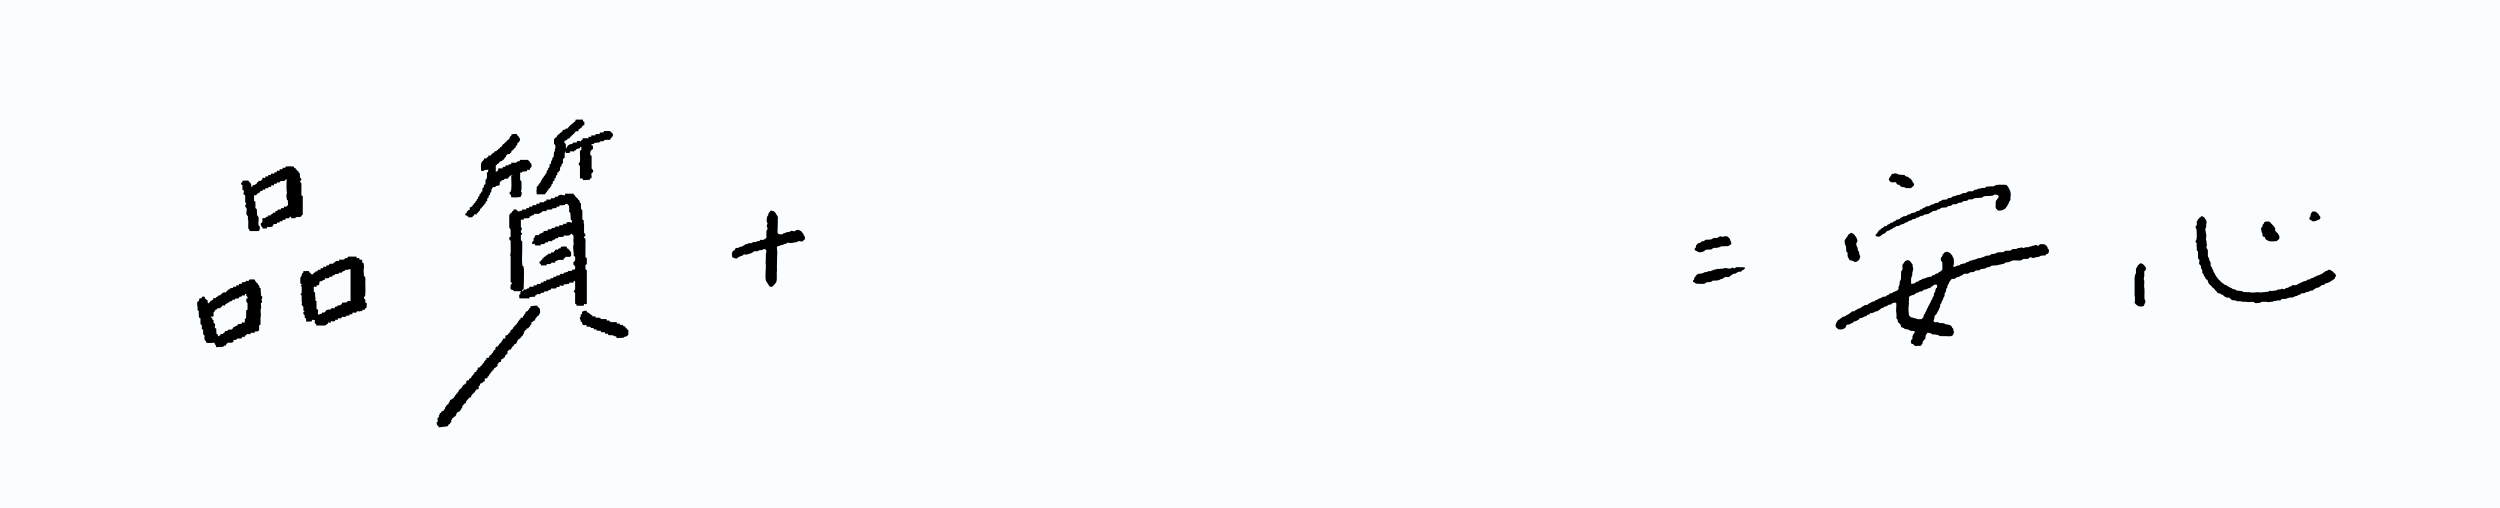
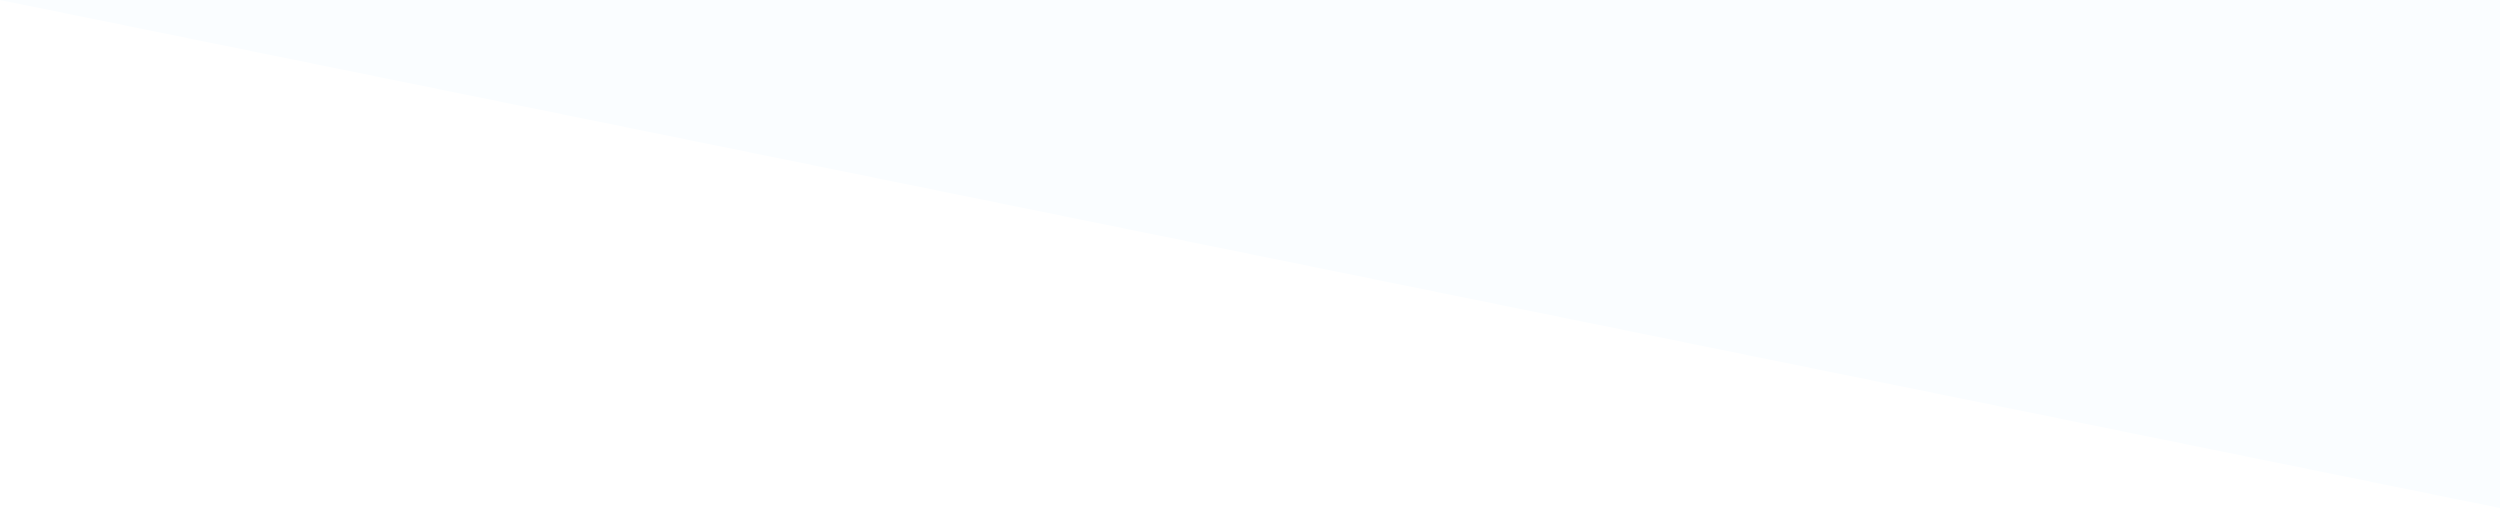
<svg xmlns="http://www.w3.org/2000/svg" id="text" viewBox="0 0 748 152">
  <defs>
    <style>.st1{fill-rule:evenodd}</style>
  </defs>
-   <path d="M0 0h748v152H0z" style="fill:#fafdff" />
-   <path d="M566.92 51.86c-.25.3-.52 0-.76.14v.07c-.28.08-.24.27-.38.49-.04.02-.08.05-.13.07v.14s-.08.05-.13.07v.14s-.08.05-.13.07v.14s-.08.05-.13.07v.14h-.06l-.06.21h-.06v.07h.06c.08.4.44.73.76.85.43.16 1.06-.17 1.4.07l.06.21c.04.02.08.05.13.07v.14c.06.05.13.09.19.14v.07c.19.02.38.05.57.07.02.05.04.09.06.14h.13c.08.12.17.24.25.35h.13v.07c.08.02.17.05.25.07V56h.7v.07h.19v.07h.13v.07h.19v.07h1.46v-.07h.19c.04-.07.08-.14.13-.21.06-.05.13-.09.19-.14v-.07h.13c.11-.14.21-.28.32-.42-.02-.6-.25-.57-.45-.92l-.13-.42c-.08-.07-.17-.14-.25-.21l-.06-.21h-.13c-.04-.07-.08-.14-.13-.21l-.25-.07s-.04-.09-.06-.14h-.13c-.04-.07-.08-.14-.13-.21-.08-.02-.17-.05-.25-.07v-.07h-.38v-.07c-.08-.02-.17-.05-.25-.07l-.19-.28h-.13v-.07c-.49-.02-.98-.05-1.46-.07v-.07c-.19-.02-.38-.05-.57-.07v-.07c-.27-.14-.43-.22-.83-.21M565.63 66.83h-.11c-.04.06-.07.12-.11.18h-.11v.06l-.37.06v.06h-.11v.06h-.11c-.02.06-.04.12-.05.18h-.05c-.04.06-.07.12-.11.18l-.74.12c-.07.1-.14.19-.21.29h-.11s-.03.08-.05.12c-.11.04-.21.08-.32.12-.02.04-.04.08-.05.12h-.11c-.05.08-.11.16-.16.23-.11.04-.21.08-.32.12-.02.04-.04.08-.05.12h-.11s-.04.08-.05.12l-.26.23v.12s-.07.04-.11.06v.12l-.32.29v.12l-.37.35v.23c.07.16.86.43 1.21.29v-.06c.11-.04.21-.08.32-.12v-.06h.11c.07-.1.14-.19.21-.29h.11s.04-.08.05-.12h.11v-.06l.21-.06v-.06h.21v-.06h.16l.05-.12h.11c.14-.18.28-.35.42-.53h.11v-.06l.21-.06v-.06h.26V69h.16v-.06h.16s.04-.08.05-.12h.11s.04-.08.05-.12h.11v-.06h.16v-.06h.16v-.06h.11v-.06h.11s.03-.08.05-.12h.11c.04-.06.07-.12.11-.18h.11v-.06c.16-.04.32-.08.47-.12.04-.06.07-.12.11-.18.05-.02.11-.04.16-.06v-.06c.2-.12.49.03.74-.06v-.06h.16v-.06c.11-.04.21-.08.32-.12v-.06h.11s.03-.08.05-.12h.16v-.06h.16v-.06h.26v-.06h.26v-.06l.21-.06.05-.12h.11s.04-.08.05-.12c.23-.06.46-.12.68-.18v-.06h.11s.04-.08.05-.12h.11s.03-.08.05-.12l.21-.06v-.06c.23-.04.46-.08.68-.12.02-.04.04-.08.05-.12h.11c.03-.06.07-.12.11-.18h.16v-.06l.63-.06v-.06c.11-.04.21-.08.32-.12.02-.04.03-.08.05-.12l.21-.06v-.06l.63-.12v-.06h.11s.04-.08.05-.12c.11-.04.21-.08.32-.12v-.06l.63-.06c.24-.09.44-.32.68-.41h.53v-.06h.21v-.06l.47-.06.05-.12h.11c.03-.06.07-.12.11-.18h.11v-.06h.16v-.06h.16v-.06h.11v-.06h.11c.05-.08.11-.16.16-.23h.11v-.06l1.1-.12c.05-.08.11-.16.16-.23h.11s.04-.08.05-.12c.23-.04.46-.08.68-.12.02-.04.04-.08.05-.12h.11c.03-.06.07-.12.11-.18.09-.02.18-.04.26-.06v-.06l1.42-.06v-.06l.21-.06c.05-.08.11-.16.16-.23h.11v-.06l.79-.06c.27-.1.41-.37.68-.47.29-.11.72.05 1-.06.26-.11.51-.31.79-.41l.79-.06v-.06l.21-.06c.03-.06.07-.12.11-.18l.21-.06v-.06l1.16-.12V60h.11s.04-.08.05-.12h.11s.03-.08.05-.12h.11v-.06c.31-.14.74.06 1.1-.06v-.06l.37-.06c.02-.04.03-.08.05-.12h.11v-.06h.11v-.06l2.1-.12c.16-.06.32-.12.47-.18.03-.06.07-.12.11-.18.09-.02.18-.04.26-.06v-.06l1.68-.06.84-.06v-.06c.11-.04.21-.08.32-.12v-.06h.16v-.06c.23-.09.91.02 1 .12.19.06.19.18.32.29-.02.4-.14.55-.32.76-.04.02-.07.04-.11.06v.12s-.07.04-.11.06v.12l-.21.18c-.17.28-.16.76-.16 1.23 0 .27-.07.84.05.99.04.32.14.26.32.41.09.07.16.23.21.35.37.08.97.08 1.31-.06h.16v-.06c.11-.04.21-.08.32-.12v-.06h.11v-.06h.16v-.06h.11s.04-.08.05-.12h.11c.04-.06.07-.12.11-.18h.05v-.12s.07-.04.11-.06v-.12l.26-.23v-.12s.07-.04.11-.06c.02-.08.04-.16.05-.23.03-.02.07-.04.11-.06.02-.08.04-.16.05-.23.04-.02.07-.04.11-.06l.21-.7.26-.23v-.12h.05c.1-.27-.02-.7.05-.99.14-.54.04-1.34-.11-1.75v-.18s-.07-.04-.11-.06v-.12c-.05-.04-.11-.08-.16-.12-.03-.12-.07-.23-.11-.35-.11-.22-.54-.9-.74-.99h-.21c-.17-.06-.43-.06-.68-.06h-1.73c-.14.15-.31.04-.53.12v.06h-.26s-.04.08-.05.12h-.11v.06h-.11v.06h-.16v.06h-1.16v.06h-.95v.06h-.11c-.05.08-.11.16-.16.23l-.21.06v.06h-.95v.06h-.16v.06h-.16v.06h-.21v.06c-.08.02-.1-.06-.11-.06l-.37.06v.06h-.11v.06h-.16v.06h-.16v.06h-.21v.06h-.47v.06h-.11c-.07.1-.14.19-.21.29l-.21.06v.06h-.74v.06h-.05v-.06h-.47v.06h-.21v.06h-.11s-.03.08-.05.12h-.11s-.04.08-.05.12l-.21.06v.06l-.89.06v.06l-.37.06v.06h-.11l-.05.12c-.12.08-.28.06-.42.12v.06l-1 .18v.06h-.16v.06h-.11v.06h-.16v.06l-.63.06v.06c-.09.02-.18.04-.26.06-.05.08-.11.16-.16.23l-.21.06v.06l-.84.06c-.02.04-.03.08-.05.12-.05.02-.11.04-.16.06-.03.06-.07.12-.11.18h-.11v.06l-1.31.12v.06l-.21.06s-.03.08-.05.12h-.11v.06l-.21.06v.06h-.21v.06h-.11v.06h-.11c-.07.1-.14.19-.21.29h-.11v.06l-.74.06c-.25.14-.49.27-.74.41l-.63.12c-.02.04-.03.08-.05.12h-.11s-.04.08-.05.12h-.11v.06l-.21.06v.06l-.89.06v.06l-.21.06c-.05.08-.11.16-.16.23h-.11v.06h-.26v.06h-.16v.06h-.11c-.09.12-.18.23-.26.35l-.53.06c-.09.12-.18.23-.26.35-.22.16-.5.02-.74.12v.06l-.21.06c-.04.06-.07.12-.11.18l-.21.06v.06c-.37.06-.74.12-1.1.18-.02.04-.04.08-.05.12h-.11c-.03.06-.07.12-.11.18h-.11v.06l-.58.06v.06l-.21.06c-.04.06-.07.12-.11.18l-.21.06v.06l-1 .18v.06c-.11.04-.21.08-.32.12v.06h-.11v.06c-.11.04-.21.08-.32.12-.09.12-.18.23-.26.35h-.16v.06h-.16v.06l-.58.06v.06h-.11c-.07.1-.14.19-.21.29h-.11v.06h-.16v.06h-.16v.06h-.11s-.03.08-.05.12h-.11s-.03.08-.05.12l-.21.06v.06l-.58.06c-.02.04-.04.08-.05.12ZM554.91 70.34c-.05-.08-.11-.16-.16-.23-.19-.15-.45-.19-.58-.41h-.42c-.1.12-.24.14-.37.23-.02.04-.03.08-.05.12h-.11s-.04.08-.05.12h-.11c-.09.14-.18.27-.26.41v.12s-.07.04-.11.06v.12l-.26.23c-.09.14-.11.29-.21.41l-.26.23v.18c-.03.09-.1.35-.05.53h.05v.41h.05c.02.12.04.23.05.35h.05c.02.08.04.16.05.23h.05v.18h.05c.11.3.1.65.11 1.05v.47h.05v.12c.09.06.18.12.26.18v.12s.07.04.11.06v.99h.05c.02.12.03.23.05.35.03.02.07.04.11.06v.12s.07.04.11.06v.12h.05v.12l.11.12v.12h.05c.04.06.07.12.11.18.61.02.88.22 1.31.41h.16v.06l.42.06v-.06c.13-.01.19 0 .26-.06v-.06h.11s.03-.08.05-.12h.05s.04-.08.05-.12h.11c.1-.06.21-.17.32-.23.05-.19.11-.39.16-.58h.05v-.12h.05c.13-.41-.14-.71-.21-.93-.04-.25-.07-.51-.11-.76h-.05v-.12l-.21-.18c-.02-.08-.03-.16-.05-.23h-.05v-.41h-.05v-.29h-.05v-.18s-.07-.04-.11-.06v-.12s-.07-.04-.11-.06c-.02-.12-.04-.23-.05-.35h-.05c-.1-.35.06-.76.16-.93.04-.02.07-.04.11-.06.11-.28-.15-1.03-.21-1.17h-.05c-.04-.12-.07-.23-.11-.35l-.32-.29v-.12s-.07-.04-.11-.06ZM609.94 73.49c-.4.14-.61-.32-1-.18v.06h-.11v.06h-.21v.06h-.42v.06l-.32.06v.06h-.11v.06l-.53.06v.06h-.11v.06h-.16v.06h-.84v.06h-.26v.06h-.16v.06h-.16v.06c-.19.06-.36-.08-.47-.12-.18-.06-.62.01-.74.06v.06h-.58v.06h-.11s-.03.08-.05.12l-.32.06v.06h-1.05c-.27.1-.41.37-.68.47l-1.26.06c-.05-.02-.11-.04-.16-.06v.06l-.32.06c-.05.08-.11.16-.16.23l-.21.06v.06l-1.63.06c-.39.13-.75.33-1.16.47h-.74v.06l-.21.06c-.02.04-.04.08-.05.12h-.11s-.03.08-.05.12c-.09.02-.18.04-.26.06v.06l-1 .06v.06h-.16v.06h-.11v.06h-.16v.06l-.21.06v.06h-.16v.06h-.16V77h-.32v.06h-.16v.06l-.21.06v.06h-.74v.06l-.21.06v.06h-.16v.06h-.16v.06h-.16v.06h-.16v.06c-.23.04-.46.08-.68.12v.06h-.16v.06h-.21v.06l-.63.06c-.02.04-.04.08-.05.12h-.11c-.05.08-.11.16-.16.23-.23.04-.46.08-.68.12-.05.08-.11.16-.16.23l-.21.06v.06h-.53v.06h-.11v.06h-.26v.06h-.37s-.04.08-.05.12h-.11c-.05.08-.11.16-.16.23h-.16v.06h-.42c-.21.07-1 .57-1.21.35-.05-.02-.11-.04-.16-.06.02-.12.04-.23.05-.35.04-.02.07-.04.11-.06v-.18h.05v-1.46h-.05v-.29h-.05c-.02-.08-.04-.16-.05-.23-.04-.02-.07-.04-.11-.06v-.12l-.11-.12v-.12h-.05c-.03-.12-.07-.23-.11-.35-.14-.14-.28-.27-.42-.41-.05-.08-.11-.16-.16-.23h-.11l-.11-.18h-.16v-.06h-.11v-.06h-.16v-.06h-.21v-.06l-.47.06v.06h-.21v.06h-.11v.06h-.11c-.03.06-.07.12-.11.18h-.05v.12l-.37.35c-.02.12-.03.23-.05.35h-.05c-.02.08-.04.16-.05.23l-.32.29v.18h-.05c0 .28 0 .65.11.82l.26.23c.02.08.03.16.05.23h.05v2.1c-.09.12-.18.23-.26.35-.05.02-.11.04-.16.06l-.11.18c-.16.06-.32.12-.47.18-.02.04-.04.08-.05.12H580c-.05.08-.11.16-.16.23l-.74.18-.26.35-.58.06c-.02.04-.04.08-.05.12h-.11c-.07.1-.14.19-.21.29l-1.16.18V83h-.16v.06h-.16v.06h-.16v.06h-.16v.06h-.16v.06h-.21v.06l-.53.06v.06h-.11c-.05.08-.11.16-.16.23h-.11v.06l-.42.06v.06l-.21.06c-.03.06-.07.12-.11.18l-.21.06v.06h-.16c-.16.06-.32.12-.47.18-.04.06-.07.12-.11.18h-.11s-.04.08-.05.12c-.32.08-.63.16-.95.23v-.06h-.11s-.05-.08-.11-.12v-1.4h.05v-.23h.05v-.18h.05v-.18h.05c.02-.08.03-.16.05-.23h.05v-.18h.05c.02-.33.04-.66.05-.99h.05l.21-.99h-.05v-.23h-.05v-.23h-.05c-.02-.25-.04-.51-.05-.76h-.05v-.12l-.21-.18v-.12c-.05-.04-.11-.08-.16-.12v-.12c-.05-.04-.11-.08-.16-.12-.09-.12-.18-.23-.26-.35-.11-.08-.64-.27-.89-.18v.06h-.11v.06h-.16v.06h-.11l-.37.35v.12s-.07.04-.11.06v.12s-.07.04-.11.06v.12c-.05.02-.11.04-.16.06-.18.15-.09.27-.16.53h-.05c-.05.21.14.8.05 1.11h-.05c-.02.1-.04.19-.05.29l-.26.23v.12h-.05c-.02.76-.04 1.52-.05 2.28h-.05v.18h-.05v.12h-.05v.12c-.05.04-.11.08-.16.12-.02.14-.04.27-.05.41h-.05v.7h-.05v.18h-.05v.12h-.05c-.03.12-.07.23-.11.35h-.05c-.08.23.07.54-.05.7-.09.4-.66.55-1 .7v.06l-.42.06v.06h-.11s-.03.08-.05.12h-.11c-.03.06-.07.12-.11.18h-.16v.06c-.25.09-.48-.03-.68.12l-.26.35h-.16v.06h-.21v.06h-.11v.06h-.11c-.07.1-.14.19-.21.29h-.11v.06l-.79.06v.06h-.16v.06h-.11v.06h-.11s-.03.08-.05.12h-.11v.06h-.16v.06h-.11v.06l-.47.06v.06l-.21.06c-.03.06-.07.12-.11.18h-.11v.06l-.53.12c-.02.04-.03.08-.05.12H561c-.03.06-.07.12-.11.18h-.11v.06l-.74.12v.06h-.11c-.04.06-.07.12-.11.18h-.11s-.04.08-.05.12c-.16.04-.32.08-.47.12-.04.06-.07.12-.11.18h-.11c-.04.06-.07.12-.11.18h-.11v.06l-.89.12v.06h-.11s-.04.08-.05.12h-.11v.06h-.11v.06h-.11v.06h-.11l-.11.12h-.11c-.04.06-.07.12-.11.18h-.11c-.04.06-.07.12-.11.18h-.11v.06l-.53.06v.06l-.21.06v.06h-.11s-.04.08-.05.12l-.21.06v.06h-.11v.06h-.11v.06h-.16c-.05.08-.11.16-.16.23h-.11v.06l-.58.06c-.16.05-.33.17-.47.23-.02.06-.04.12-.05.18-.16.05-.24.16-.37.23h-.11s-.04.08-.05.12h-.11l-.11.18c-.21.08-.42.16-.63.23-.05.08-.11.16-.16.23-.16.06-.32.12-.47.18h-.32v.06h-.11s-.04.08-.05.12h-.11c-.05.08-.11.16-.16.23-.11.04-.21.08-.32.12-.05.08-.11.16-.16.23h-.11v.06h-.11v.06h-.11v.06h-.11v.06h-.11c-.04.06-.07.12-.11.18h-.05v.12h-.05v.12c-.05.04-.11.08-.16.12-.02.06-.03.12-.05.18-.04.02-.07.04-.11.06v.12h-.05v.12c-.13.3-.27.84 0 1.11V98c.04.07.2.07.26.12.02.04.03.08.05.12.14.11.27.14.37.29l.79.06v-.06h.47v-.06h.21v-.06c.11-.04.21-.08.32-.12.02-.04.03-.08.05-.12.05-.02.11-.04.16-.06v-.06c.05-.02.11-.04.16-.06.03-.17.11-.28.16-.41v-.18h.05c.05-.08.11-.16.16-.23l.84-.12v-.06c.11-.04.21-.08.32-.12v-.06h.11v-.06c.18-.06.35-.12.53-.18l.32-.41.63-.06v-.06l.21-.06v-.06h.11s.04-.08.05-.12h.11v-.06h.11v-.06h.16l.37-.47h.11v-.06l.63-.06v-.06h.16v-.06h.11v-.06h.11c.03-.06.07-.12.11-.18h.16v-.06l.53-.06.32-.41h.11v-.06l.53-.06c.02-.06.04-.12.05-.18h.05c.04-.06.07-.12.11-.18h.11v-.06h.53v-.06h.26v-.06h.11v-.06c.09-.02.18-.04.26-.06.02-.04.03-.08.05-.12h.16v-.06h.16v-.06c.23-.04.46-.08.68-.12.02-.04.04-.08.05-.12.05-.02.11-.04.16-.06v-.06c.11-.04.21-.08.32-.12l.05-.12h.11c.07-.1.14-.19.21-.29.11-.08.28-.06.42-.12v-.06h.21v-.06h.11v-.06h.11c.04-.06.07-.12.11-.18l.21-.06v-.06l.58-.06v-.06h.11c.07-.1.14-.19.21-.29.09-.02.18-.04.26-.06v-.06l.68-.06v-.06h.11c.07-.1.14-.19.21-.29h.11v-.06h.21v-.06h.26v-.06c.13-.05.41-.06.47 0 .13.04.12.06.21.12.14.86-.18 2.09.05 2.98v.35h.05c-.02.39-.03.78-.05 1.17h.05v.12l.26.23v.12h.05c.07.18 0 .51.11.64v.12c.05.02.11.04.16.06.02.04.04.08.05.12h.11l.11.18h.11c.04.15.08.19.16.29h.05v.12h.05v.12h.05v.23h.05v.18s.07.04.11.06c.04.06.07.12.11.18h.21v.06h.21v.06l.21.06c.02.04.03.08.05.12h.11s.04.08.05.12h.11v.06l.95.12v.06h.16v.06h.11v.06c.11.04.21.08.32.12v.06h.26v.06c.29.09.81-.06 1 .12.05.02.11.04.16.06v.29c-.05.04-.11.08-.16.12v.12c-.05.04-.11.08-.16.12v.12s-.07.04-.11.06v.12s-.07.04-.11.06v.12h-.05v.12h-.05v.18h-.05c-.08.27.07.61-.05.82l-.32.29c-.12.2-.16.76 0 .93.1.41.24.17.53.29v.06c.09.05.2.04.26.12v.12h.05c.03.06.07.12.11.18.19.14 1.05.06 1.37.06h.42v-.06h.16l.26-.35h.05v-.12c.05-.04.11-.08.16-.12.02-.19.04-.39.05-.58.09-.12.18-.23.26-.35h.11c.08-.32.39-.46.47-.7.02-.25.04-.51.05-.76.14-.25.28-.51.42-.76l.21-.06v-.06c.13-.05.5.09.58.12h.32v.06h.11s.04.08.05.12h.11s.03.08.05.12h.11v.06l1.16.06v.06h.26v.06h.32v.06h.11v.06h.11s.04.08.05.12l.42.06v.06h1.31c.5 0 1.76.11 2.1-.06v-.06l.21-.06c.09-.12.18-.23.26-.35v-.12h.05v-.18h.05v-.12h.05c.08-.22.01-.49-.05-.7h-.05c-.02-.19-.04-.39-.05-.58-.12-.12-.25-.23-.37-.35v-.12c-.09-.14-.18-.27-.26-.41h-.11v-.06l-.21-.06v-.06l-.32-.06v-.06h-.26v-.06l-.68-.06v-.06h-.16v-.06h-.11v-.06l-.21-.06v-.06h-.16v-.06l-1.37-.06v-.06h-.11s-.04-.08-.05-.12l-.21-.06v-.06c-.23.04-.46.08-.68.12-.16-.06-.32-.12-.47-.18v-.06s-.07-.04-.11-.06v-.12h-.05l.05-.35s.07-.04.11-.06v-.18h.05v-.29h.05c.07-.27-.02-.49.11-.7l.58-.58v-.12s.07-.04.11-.06v-.12h.05l.05-.29.26-.23v-.12h.05c.02-.08.03-.16.05-.23h.05v-.18h.05v-.12h.05v-.12c.05-.04.11-.08.16-.12.02-.08.03-.16.05-.23h.05c.02-.25.04-.51.05-.76h.05c.02-.08.03-.16.05-.23l.21-.18v-.12h.05c.02-.08.03-.16.05-.23h.05v-.23h.05v-.12s.07-.04.11-.06v-.12c.05-.04.11-.08.16-.12.05-.18.11-.35.16-.53v-.18l.21-.18v-.12s.07-.04.11-.06v-.12h.05v-.64h.05c.02-.1.03-.19.05-.29.04-.02.07-.04.11-.06v-.12s.07-.04.11-.06c.02-.08.04-.16.05-.23h.05c.08-.25-.02-.59.11-.82l.26-.23c.03-.23.07-.47.11-.7h.05c.02-.08.03-.16.05-.23.03-.02.07-.04.11-.06v-.12s.07-.04.11-.06c.05-.18.11-.35.16-.53l.21-.18v-.12s.07-.04.11-.06v-.12s.07-.04.11-.06l.26-.35c.27-.19.79-.02 1.1-.18v-.06h.11l.05-.12h.11c.03-.06.07-.12.11-.18h.11v-.06l.63-.06v-.06c.11-.04.21-.08.32-.12.02-.04.04-.08.05-.12h.11v-.06c.16-.04.32-.08.47-.12v-.06h.11c.05-.08.11-.16.16-.23h.11v-.06h.11v-.06h.16v-.06c.33-.12.89.08 1.21-.06v-.06l.21-.06c.02-.04.04-.08.05-.12h.11v-.06h.11v-.06h.21v-.06l.95-.06v-.06l.21-.06s.03-.08.05-.12h.11s.03-.08.05-.12h.11v-.06h.21v-.06h.89v-.06l.21-.06c.05-.08.11-.16.16-.23h.11v-.06l1.16-.12c.28-.1.53-.31.79-.41l.68-.06v-.06h.11s.03-.08.05-.12h.11s.04-.08.05-.12l.21-.06v-.06l1.84-.12v-.06h.21v-.06h.21v-.06h.37v-.06h.26v-.06h.21v-.06h.26v-.06h.32v-.06c.09-.02.18-.04.26-.06.05-.08.11-.16.16-.23h.11v-.06l1.1-.12v-.06h.16v-.06l.21-.06v-.06h.16v-.06h.11v-.06h.21v-.06c.48-.17 1.41-.06 2-.06h.53v-.06h.26v-.06l.21-.06c.02-.04.04-.08.05-.12h.11v-.06h.11v-.06h.21v-.06h1.26v-.06h.16s.04-.08.05-.12h.11c.04-.06.07-.12.11-.18l.21-.06v-.06c.4-.16.64.32 1.1.18.24-.08.59-.15.84-.23l.68-.06v-.06h.16v-.06h.11v-.06c.11-.04.21-.08.32-.12v-.06h.37v-.06h1l.32-.41c.09-.07.33-.06.42-.12v-.06l.26-.23c.05-.28.11-.47.11-.88-.14-.13-.16-.29-.37-.35-.02-.14-.08-.5-.16-.58v-.12c-.05-.02-.11-.04-.16-.06l-.05-.12c-.05-.02-.11-.04-.16-.06-.13-.11-.1-.24-.32-.29-.16-.16-1.28-.17-1.52-.06v.06h-.11c-.07.1-.14.19-.21.29-.09.02-.18.04-.26.06v.06ZM579.45 86.1l-.21.18v.12s-.07.04-.11.06c-.04.25-.07.51-.11.76h-.05c-.02.08-.04.16-.05.23l-.21.18v.12h-.05c-.02.23-.04.47-.05.7h-.05v.12s-.07.04-.11.06v.12c-.05.04-.11.08-.16.12-.05.21-.11.43-.16.64-.05.04-.11.08-.16.12v.12s-.07.04-.11.06v.12s-.07.04-.11.06v.18h-.05v.12h-.05v.12h-.05c-.02.06-.03.12-.05.18-.04.02-.07.04-.11.06v.12l-.11.12v.12h-.05v.12h-.05v.12s-.07.04-.11.06v.12c-.05.04-.11.08-.16.12-.05.18-.11.35-.16.53-.03.02-.07.04-.11.06v.12s-.07.04-.11.06v.12s-.07.04-.11.06c-.02.12-.04.23-.05.35h-.05v.12h-.05v.12s-.07.04-.11.06v.12s-.07.04-.11.06v.12h-.05v.12H576v.12l-.11.12v.12l-.26.23v.12h-.05v.29h-.05v.23h-.05v.12s-.07.04-.11.06c-.12.16-.25.31-.37.47-.36.04-.9.12-1.26 0h-.26v-.06l-.21-.06v-.06h-.16v-.06h-.47v-.06h-.16v-.06h-.11v-.06h-.26v-.06h-.37v-.06l-.58-.58-.05-.64c-.15-.59-.07-2.27.05-2.8v-.35h-.05c-.04-.18.03-.44.05-.53V88.9c.08-.08.12-.15.21-.23v-.06h.16v-.06l.21-.06v-.06l.32-.06v-.06l.63-.12v-.06l.21-.06c.04-.06.07-.12.11-.18h.11s.04-.08.05-.12c.11-.04.21-.08.32-.12v-.06l.58-.12v-.06h.11s.04-.08.05-.12h.11v-.06l.68-.06v-.06l.21-.06c.03-.06.07-.12.11-.18h.11s.04-.08.05-.12h.11v-.06l.79-.12v-.06c.11-.04.21-.08.32-.12v-.06h.16v-.06h.11v-.06h.32c.12-.04.22-.14.37-.18.06-.26.18-.24.37-.35v-.06h.16v-.06h.11c.04-.06.07-.12.11-.18.24-.19.52-.25.95-.23.05.07.14.13.21.18 0 .31 0 .63-.11.82ZM692.42 66.18h.31v-.05h.15v-.05c.1-.03.2-.07.31-.1v-.05h.1v-.05h.15v-.05h.15v-.05h.15v-.05h.1v-.05h.1v-.05c.07-.05.14-.1.2-.15.06-.08 0-.12.1-.2v-.41h-.05v-.1s-.07-.03-.1-.05v-.1c-.07-.05-.14-.1-.2-.15-.03-.1-.07-.2-.1-.31-.05-.03-.1-.07-.15-.1-.12-.14-.24-.27-.36-.41h-.1c-.07-.08-.14-.17-.2-.25-.07-.02-.14-.03-.2-.05v-.05h-.87v.05h-.1l-.1.1v.1s-.07.03-.1.05v.1c-.05.03-.1.07-.15.1-.02.08-.03.17-.05.25h-.05v.36h-.05v.25h-.05v.15c-.05.03-.1.07-.15.1v.1s-.07.03-.1.05c-.02.17-.03.34-.05.51h.05c.07.23.08.11.25.2v.05h.15v.05h.1c.03.05.07.1.1.15h.1c.03.05.07.1.1.15h.15v.05c.15.05.39-.03.46-.05ZM698.54 81.82s-.07-.03-.1-.05c-.02-.05-.03-.1-.05-.15h-.1v-.05c-.05-.03-.1-.07-.15-.1l-.31-.36c-.1-.03-.2-.07-.31-.1-.03-.05-.07-.1-.1-.15-.08-.05-.54-.21-.71-.15v.05h-.15l-.05.1h-.1c-.03.05-.07.1-.1.15l-.31.05v.05h-.15v.05h-.1v.05h-.1c-.03.05-.07.1-.1.15h-.1c-.03.05-.07.1-.1.15h-.1s-.03.07-.05.1h-.1c-.05.07-.1.14-.15.2h-.1s-.03.07-.05.1h-.1v.05h-.1v.05h-.15v.05h-.15s-.03.07-.05.1c-.07.02-.14.03-.2.05v.05c-.07.02-.14.03-.2.05v.05c-.15.02-.31.03-.46.05v.05c-.1.03-.2.07-.31.1-.02.03-.03.07-.05.1h-.1v.05h-.15v.05h-.1v.05h-.15v.05h-.1s-.03.07-.05.1h-.1s-.03.07-.05.1h-.1v.05l-.66.15v.05c-.05.02-.1.03-.15.05-.03.05-.07.1-.1.15h-.15v.05h-.1v.05l-.56.05v.05h-.1c-.07.08-.14.17-.2.25h-.1v.05c-.29.07-.58.14-.87.2v.05h-.1v.05h-.1s-.03.07-.05.1c-.07.02-.14.03-.2.05v.05h-.25v.05c-.07.02-.14.03-.2.05v.05h-.1s-.03.07-.05.1c-.15.05-.31.1-.46.15-.02.03-.03.07-.05.1h-.1c-.03.05-.07.1-.1.15-.07.02-.14.03-.2.05v.05c-.2.03-.41.07-.61.1v-.05h-.66v.05h-.1s-.03.07-.05.1h-.1c-.03.05-.07.1-.1.15h-.1v.05h-.1v.05h-.15v.05h-.2v.05h-.1s-.03.07-.05.1h-.1c-.03.05-.07.1-.1.15h-.15v.05c-.17.02-.34.03-.51.05-.02.03-.03.07-.05.1h-.1s-.03.07-.05.1h-.1s-.03.07-.05.1h-.15v.05c-.35.11-.53-.21-.87-.1v.05h-.15v.05h-.1v.05c-.27.02-.54.03-.81.05v.05c-.1.03-.2.07-.31.1v.05h-.1v.05h-.15v.05h-.36v.05h-.41v.05h-.36v.05h-.2v-.05h-.71v.05h-.1c-.05.07-.1.14-.15.2h-.1v.05h-.81v.05h-.31v.05h-.71v.05c-.34.1-.78-.04-1.07-.05-.62-.01-.99.1-1.63.1h-.61v-.05h-.2v-.05h-.36v-.05c-.05.02-.1.03-.15.05-.49-.02-.98-.03-1.48-.05v-.05l-.25-.05s-.03-.07-.05-.1h-.1v-.05h-.2v-.05l-1.48-.15v-.05c-.07-.02-.14-.03-.2-.05-.03-.05-.07-.1-.1-.15-.07-.02-.14-.03-.2-.05v-.05h-.31v-.05c-.12-.02-.24-.03-.36-.05v-.05h-.1c-.03-.05-.07-.1-.1-.15h-.1s-.03-.07-.05-.1c-.1-.02-.2-.03-.31-.05v-.05c-.07-.02-.14-.03-.2-.05-.03-.05-.07-.1-.1-.15h-.1s-.03-.07-.05-.1c-.15-.05-.31-.1-.46-.15-.07-.08-.14-.17-.2-.25l-.61-.15c-.08-.1-.17-.2-.25-.31h-.1l-.1-.1h-.1v-.05h-.1c-.07-.08-.14-.17-.2-.25h-.1s-.03-.07-.05-.1h-.1c-.08-.12-.17-.24-.25-.36-.24-.22-.48-.44-.71-.66v-.1s-.07-.03-.1-.05c-.02-.05-.03-.1-.05-.15h-.05v-.1c-.07-.05-.14-.1-.2-.15v-.1s-.07-.03-.1-.05c-.02-.05-.03-.1-.05-.15H663v-.1c-.07-.05-.14-.1-.2-.15v-.1h-.05v-.1h-.05v-.15h-.05v-.15h-.05v-.1c-.08-.07-.17-.14-.25-.2v-.1h-.05c-.02-.14-.03-.27-.05-.41h-.05c-.02-.08-.03-.17-.05-.25-.05-.03-.1-.07-.15-.1-.02-.07-.03-.14-.05-.2h-.05c-.02-.12-.03-.24-.05-.36h-.05v-.1c-.08-.07-.17-.14-.25-.2-.02-.07-.03-.14-.05-.2h-.05c-.02-.36-.03-.71-.05-1.07h-.05c-.02-.08-.03-.17-.05-.25l-.1-.05v-.1s-.07-.03-.1-.05v-.1h-.05c-.03-.22-.07-.44-.1-.66h-.05c-.02-.07-.03-.14-.05-.2-.05-.03-.1-.07-.15-.1-.02-.08-.03-.17-.05-.25h-.05V74.9h-.05c-.02-.1-.03-.2-.05-.31-.03-.02-.07-.03-.1-.05v-.1c-.05-.03-.1-.07-.15-.1v-.15h-.05c-.14-.42.21-.77.1-1.12h-.05v-.15h-.05v-.71c-.06-.21-.24-.66-.15-.97.05-.17.13-.93.05-1.17h-.05v-.2H660v-.36h-.05v-.31c-.04-.13-.18-.48-.1-.71h.05c.02-.1.03-.2.05-.31h.05v-.1h.05v-.2h.05v-.76c.04-.14.16-.6.1-.81h-.05V66h-.05c-.02-.07-.03-.14-.05-.2-.05-.03-.1-.07-.15-.1v-.1s-.07-.03-.1-.05v-.1c-.08-.12-.17-.24-.25-.36h-.1s-.03-.07-.05-.1c-.18-.12-.29-.11-.41-.31h-.36l-.31.36h-.1c-.2.22-.41.44-.61.66-.02.07-.03.14-.05.2-.03.02-.07.03-.1.05v.1s-.07.03-.1.05v.1h-.05c-.13.29.06.79-.05 1.12h-.05c-.02.08-.03.17-.05.25-.07.05-.14.1-.2.15v.15h-.05c.01.23.06.35.15.51h.05c.02.07.03.14.05.2h.05l.05 1.02c0 .95.14 2.07-.36 2.55.02.25.08.32.2.46.03.02.07.03.1.05v.1h.05v.61h-.05l.05.61h.05c-.02.25-.03.51-.05.76h.05c.02.08.03.17.05.25.07.05.14.1.2.15.02.07.03.14.05.2h.05v1.78c.04.47.59.6.41 1.12l-.05.31h-.05v.36s.07.03.1.05v.1s.07.03.1.05v.1l.31.25v.15h.05c.02.25.03.51.05.76h.05v.1c.07.05.14.1.2.15.02.08.03.17.05.25h.05v.76h.05v.1c.12.1.24.2.36.31.03.19.07.37.1.56h.05s.03.07.05.1h.1c.02.05.03.1.05.15.03.02.07.03.1.05.03.15.07.31.1.46l.61.46c.07.2.14.41.2.61v.15s.07.03.1.05v.1c.05.03.1.07.15.1v.1s.07.03.1.05v.1c.07.05.14.1.2.15v.05h.1s.03.07.05.1h.1c.05.07.1.14.15.2.03.02.07.03.1.05v.1s.07.03.1.05v.1s.07.03.1.05c.05.07.1.14.15.2.07.02.14.03.2.05.02.03.03.07.05.1.08.07.17.14.25.2v.1h.05v.1l.1.05c.02.05.03.1.05.15h.1c.03.05.07.1.1.15.05.02.1.03.15.05v.1s.07.03.1.05v.1c.07.05.14.1.2.15v.1s.07.03.1.05v.05c.21.15.43.02.66.1v.05c.07.02.14.03.2.05.07.08.14.17.2.25.14.02.27.03.41.05v.05h.1l.25.36h.1s.03.07.05.1c.07.02.14.03.2.05.02.03.03.07.05.1h.1v.05c.07.02.14.03.2.05v.05c.34.03.68.07 1.02.1.02.03.03.07.05.1h.1c.02.05.03.1.05.15h.05c.07.08.14.17.2.25h.1c.03.05.07.1.1.15h.1v.05c.36.03.71.07 1.07.1v.05h.1v.05h.1s.03.07.05.1h.15v.05c.32-.02.65-.03.97-.05v.05h.25v.05h.25v.05h.36v.05h1.17v.05h.2v.05c.51-.03 1.02-.07 1.53-.1v.05h.25v.05h.1s.03.07.05.1h.1c.03.05.07.1.1.15h.15v.05h.61v-.05c.25-.02.51-.03.76-.05v-.05c.08-.02.17-.03.25-.05l.05-.1h.1v-.05h.15v-.05h1.53c.09.03.48.14.61.1v-.05h.41v-.05h.46v-.05h.31v-.05c.08-.02.17-.03.25-.05v-.05h.1v-.05l.71-.05v-.05h.2v-.05h.92c.25-.08.35-.38.56-.46h1.12v-.05h.2v-.05c.1-.03.2-.07.31-.1v-.05h.15v-.05h.2v-.05h.31v-.05c.34-.02.68-.03 1.02-.05v-.05c.07-.02.14-.03.2-.05v-.05c.07-.02.14-.03.2-.05.02-.03.03-.07.05-.1h.15v-.05c.22-.03.44-.07.66-.1.03-.05.07-.1.1-.15h.1s.03-.07.05-.1c.07-.02.14-.03.2-.05v-.05c.15-.02.31-.03.46-.05.08-.1.17-.2.25-.31h.1v-.05c.2-.08.65.03.87-.05v-.05h.15s.03-.07.05-.1h.1s.03-.07.05-.1h.1v-.05l.87-.15v-.05h.1s.03-.07.05-.1c.1-.03.2-.07.31-.1v-.05c.24-.02.48-.03.71-.05v-.05h.1c.08-.1.17-.2.25-.31.1-.03.2-.07.31-.1.02-.03.03-.07.05-.1h.1c.03-.05.07-.1.1-.15.15-.05.31-.1.46-.15h.31v-.05h.15s.03-.07.05-.1h.1c.03-.05.07-.1.1-.15.12-.09.25-.1.36-.2.07-.08.14-.17.2-.25.25-.03.51-.07.76-.1v-.05h.1c.1-.12.2-.24.31-.36h.1v-.05c.2-.03.41-.07.61-.1v-.05h.1v-.05h.15v-.05c.07-.02.14-.03.2-.05v-.05c.07-.02.14-.03.2-.05.02-.03.03-.07.05-.1h.1s.03-.07.05-.1h.1s.03-.07.05-.1c.07-.02.14-.03.2-.05.02-.03.03-.07.05-.1h.1c.05-.07.1-.14.15-.2.1-.03.2-.07.31-.1.02-.03.03-.07.05-.1h.1c.07-.14.14-.27.2-.41v-.15h.05v-.1c.05-.03.1-.07.15-.1.06-.09 0-.12.1-.2-.02-.37-.21-.44-.36-.66v-.1ZM678.98 72.14c.57.19 1.64.01 2.24 0 .05-.07.1-.05.15-.1v-.05c.15-.15.32-.31.51-.41.02-.08.03-.17.05-.25h.05c.09-.28-.07-.88-.15-1.02-.03-.02-.07-.03-.1-.05v-.1s-.07-.03-.1-.05v-.1l-.1-.1v-.1c-.05-.03-.1-.07-.15-.1v-.05h-.1v-.05c-.05-.03-.1-.07-.15-.1v-.1c-.1-.08-.2-.17-.31-.25-.16-.24-.03-.69-.15-.97h-.05v-.1c-.05-.03-.1-.07-.15-.1v-.1c-.05-.03-.1-.07-.15-.1v-.1c-.07-.05-.14-.1-.2-.15v-.1c-.05-.03-.1-.07-.15-.1l-.25-.31c-.05-.02-.1-.03-.15-.05-.02-.05-.03-.1-.05-.15-.28-.32-.41-.56-1.02-.56h-.36v.05c-.23.07-.31-.06-.46.1h-.1c-.08.04-.28.49-.31.61-.24.06-.22.18-.31.41h-.05v.36h-.05v.1c-.1.08-.2.17-.31.25v.15h-.05c-.04.12.07.57.1.66h.05v.51s.07.03.1.05v.1s.07.03.1.05v.1h.05v.25c0 .22.03.5.15.61.06.21.09.12.25.2v.05h.2v.05h.1s.04.07.1.1c.02.13.08.43.15.51.1.16.29.22.46.31h.1c.05.07.1.14.15.2.07.02.14.03.2.05v.05h.2ZM641.96 79.88s-.07-.03-.1-.05v-.1c-.08-.07-.17-.14-.25-.2v-.1s-.07-.03-.1-.05c-.07-.08-.14-.17-.2-.25h-.1s-.03-.07-.05-.1c-.1-.03-.2-.07-.31-.1-.02-.03-.03-.07-.05-.1h-.1v-.05h-.31c-.1.15-.28.19-.41.31-.08.1-.17.2-.25.31-.05.03-.1.07-.15.1v.1l-.1.1v.1h-.05v.1h-.05v.1s-.07.03-.1.05v.1s-.07.03-.1.05v.1h-.05v.25h-.05v1.22h-.05c-.02.08-.03.17-.05.25-.03.02-.07.03-.1.05-.02.07-.03.14-.05.2h-.05v.31c-.14.48-.1 1.17-.1 1.78v4.23h.05l.05.41h.05c-.02.07-.03.14-.05.2v.92c-.05.16-.1.28-.1.51l.56.61h.1s.03.07.05.1h.1c.05.07.1.14.15.2.15.1.52.15.76.15.34 0 .76.03.92-.15.21-.06.12-.08.2-.25h.05v-.2h.05v-.15h.05v-.1h.05v-.1h.05c.03-.1.07-.2.1-.31h.05c.05-.15-.11-.65-.15-.76h-.05c-.11-.31-.1-.76-.1-1.17 0-.88.1-1.97-.1-2.7.02-.36.03-.71.05-1.07v-.81c-.04-.14-.21-.5-.15-.71h.05c.02-.15.03-.31.05-.46h.05v-1.48h.05v-.15c.08-.07.17-.14.25-.2.09-.12.1-.26.2-.36v-.36h-.05l-.05-.31ZM507.35 75.04c.08.02.16.04.25.06v.06h.12v.06h.12v.06h.18l.06.12c.11.06.79.12.98.06.29-.1.57-.2.86-.31.1-.12.2-.25.31-.37h.18v-.06l1.04-.06h.49c.31-.1.5-.39.8-.49h.98v-.06l.55-.06v-.06h.12v-.06h.18v-.06h.12v-.06h.18v-.06h.25v-.06l1.97-.06v-.06h.18l.06-.12h.12l.12-.18c.08-.02.16-.04.25-.06v-.06l.18-.12c0-.33-.03-.5-.12-.74h-.06v-.18h-.06l-.06-.37h-.06v-.12h-.06c-.04-.12-.08-.25-.12-.37-.19-.05-.3-.19-.43-.31l-.06-.12c-.1-.02-.2-.04-.31-.06v-.06c-.53-.17-1.12.24-1.54.12v-.06h-.31v-.06c-.31-.07-.79.41-1.04.49h-.92v.06h-.25v.06c-.08.02-.16.04-.25.06l-.06.12h-.12v.06h-.12v.06h-.18v.06l-1.6.06v.06h-.12c-.06.08-.12.16-.18.25h-.12l-.06.12h-.43v.06c-.1.02-.2.04-.31.06-.08.1-.16.2-.25.31h-.12v.06l-.61.12-.55.61h-.06l-.06.61c-.02.04-.32.39-.37.43v.31c.1.08.2.16.31.25v.06ZM507.04 84.62h.12l.06.12c.08.02.16.04.25.06v.06h.31v.06h.61c.48 0 1.3.08 1.66-.06v-.06c.08-.02.16-.04.25-.06l.12-.18c.08-.02.16-.04.25-.06v-.06l1.11-.06c.28-.09.51-.34.8-.43h.55c.37 0 .71-.03.98-.12h.25v-.06h.12l.06-.12h.12l.06-.12h.18c.25-.08.49-.16.74-.25.06-.08.12-.16.18-.25.1-.02.2-.04.31-.06v-.06c.4-.13.96.12 1.29-.06.1-.12.2-.25.31-.37.08-.02.16-.04.25-.06l.06-.12h.12c.06-.08.12-.16.18-.25.18-.06.37-.12.55-.18h.37v-.06h.18v-.06s.11-.12.12-.12h.12l.12-.18h.18v-.06h.18v-.06c.33-.11.6.05.86-.12.1-.12.2-.25.31-.37.12-.04.25-.08.37-.12v-.06l.37-.31a.9.9 0 0 0-.06-.37l-2.46-.06v.06h-.18l-.06.12h-.12l-.06.12h-.18v.06c-.27.05-.4-.3-.74-.18v.06c-.12.04-.25.08-.37.12v.06c-.21.07-.89-.01-1.04-.06v-.06h-.98v.06h-.18v.06h-.18v.06h-.8v.06h-1.04v.06h-.12v.06h-.18v.06h-.31v.06l-.43.06v.06h-.12v.06h-.18v.06c-.12.04-.25.08-.37.12v.06h-.74v.06c-.12.04-.25.08-.37.12v.06l-.92.12v.06h-.12l-.06.12c-.08.02-.16.04-.25.06v.06l-1.41.18v.06c-.08.02-.16.04-.25.06-.08.1-.16.2-.25.31l-.12.06v.12l-.12.06v.12c-.08.06-.16.12-.25.18-.02.08-.04.16-.06.25h-.06l-.06.49-.12.06c-.21.24-.24.27-.18.61.22.05.33.16.49.25ZM90.19 55.88v-1.03h-.1v-.21c-.1-.07-.21-.14-.31-.21-.08-.27.55-.48.31-1.03-.1-.07-.21-.14-.31-.21-.03-.48-.07-.96-.1-1.44-.1-.03-.21-.07-.31-.1-.12-.11 0-.26-.1-.41-.1-.03-.21-.07-.31-.1-.03-.1-.07-.21-.1-.31-.14-.07-.27-.14-.41-.21v-.31c-.37-.04-.44-.08-.51-.41-.21-.06-.09.01-.21-.1-.48 0-2.03-.1-2.26.1h-.1v.31h-.82v.41c-.37 0-.7.02-.92.1v.41h-.41v-.1c-.24.02-.25.04-.41.1v.41c-.52-.02-.73 0-.82.41h-.82v.1h-.1v.31h-.82v.41h-.82c-.01.27-.04.35-.1.51h-.31v-.1c-.31.01-.42-.03-.51.21v.31h-.1c-.18.21-.22.06-.31.41h-.72v.1h-.1v.31h-.31v.1h-.1v.31c-.21.06-.09-.01-.21.1-.28.08-.23.02-.31.31-.76-.02-.69.11-.92.62h-.21c0-1.37-.46-1.17-.93-1.95-.61 0-1.28.02-1.75.1-.02.46-.09.48-.41.62 0 .43.05.53.41.62v1.44c.89.25.11.87.41 1.44.14.07.27.14.41.21v1.64c0 .48.04.44.21.72h.1c.12.32-.16.32-.21.41v.21h-.1c.03.21.07.41.1.62.21.06.09-.01.21.1.37.42-.12 1.47.1 2.06h.1v.21c.1.07.21.14.31.21v1.13h.1v2.67h.1c.18.26.28.26.31.72h2.67s.21-.25.31-.31c.09-.46.09-.77 0-1.23-.21-.06-.09.01-.21-.1-.38-.44.18-2.22-.21-2.67-.08-.28-.02-.23-.31-.31-.03-.65-.07-1.3-.1-1.95-.14-.1-.27-.21-.41-.31v-1.95c-.25-.06-.23-.11-.41-.21v-1.64h.1v-.1c.17.03.34.07.51.1.1-.17.21-.34.31-.51h.21c.03-.07.07-.14.1-.21.14-.03.27-.07.41-.1.1-.17.21-.34.31-.51h.51v-.1h.1v-.31h.82v-.41h.82v-.1h.1v-.31h.82v-.41h.1v-.1s.56.1.72.1c.01-.27.04-.35.1-.51h.72c.03-.14.07-.27.1-.41h.41v.1h.1v-.1h.31c.03-.1.07-.21.1-.31h.21v-.1h1.13v-.1c.27-.2.18-.35.62-.41 0 1.28-.13 2.9.1 4.01.05.22-.1.31-.1.31-.14.57.03 1.43.1 1.85h.21c.08.44.11 1.06.1 1.64-.14.03-.27.07-.41.1v.31h-.41v-.1c-.24.02-.25.04-.41.1v.41h-.82c-.03.14-.07.27-.1.41h-.82c-.03.07-.07.14-.1.21-.21.17-.39.27-.72.31v.31l-.1.1h-.51c-.1.14-.21.27-.31.41h-.21v.1l-.21.1v.21h-.82v.31h-.1v.1h-.41v.1c-.28.08-.23.02-.31.31h-.82v.1c-.23.26.07.78-.1 1.13-.14.1-.27.21-.41.31-.14.29.07.74.1.93.39.11.29.27.41.62h1.23c.05-.22.07-.29.21-.41v-.1c.47.21 1 0 1.54 0 .03-.53.22-.5.41-.82h.82c.03-.14.07-.27.1-.41.37 0 .56-.05.82-.1v-.31h.82v-.41c.37 0 .7-.02.93-.1v-.41c.6.05 1.09.22 1.23-.41h.41v.41h1.34v-.31c.55-.03 1.1-.07 1.64-.1.07-.44.21-.35.41-.62h.1V58.7c-.14-.1-.27-.21-.41-.31v-2.47ZM93.38 95.76h.1v-.1s.56.1.72.1c-.03.76-.14.99.41 1.23v.41h2.67v-.1h.21c.3-.19.04-.33.62-.41v-.31c.12-.09.02.01.1-.1.24.03.48.07.72.1.03-.17.07-.34.1-.51h.31v.1c.37 0 .7-.02.93-.1v-.41h.51v.1h.1v-.1h.21v-.41h.93c.1-.14.21-.27.31-.41.33-.16.79.11 1.03-.1.28-.08.23-.02.31-.31h.82v-.1h.1v-.31h.82c.01-.27.04-.35.1-.51.48.05.66.09 1.13 0 .06-.25.11-.23.21-.41.27.03.55.07.82.1v-.1h.72v-.41h.72v-.1h.1v-.31c.14-.03.27-.07.41-.1.08-.41.11-.99.1-1.54-.14-.03-.27-.07-.41-.1v-.92c-.07-.03-.14-.07-.21-.1-.17-.21-.19-.32-.21-.72.1-.03.21-.07.31-.1.23-1.22.1-2.92.1-4.32 0-.42.11-1.21-.1-1.44-.08-.28-.02-.23-.31-.31-.03-.72-.07-1.44-.1-2.16h.1v-1.34h-.1v-.41c-.1-.03-.21-.07-.31-.1l-.1-.1v-.62s-.17-.13-.21-.21h-.62c-.01-.27-.04-.35-.1-.51-.24.03-.48.07-.72.1-.01-.27-.04-.35-.1-.51h-2.47c-.1.17-.21.34-.31.51-.14-.03-.27-.07-.41-.1v.1h-.21c-.07.1-.14.21-.21.31h-.21v.1h-1.34v.41c-.65-.03-1.1-.13-1.23.41-.17.03-.34.07-.51.1v.31H98.6c-.07.14-.14.27-.21.41-.31.17-.45-.1-.72.21h-.1v.31h-.41v-.1c-.2.02-.31 0-.41.1v.21c-.06.08-.13.06-.21.21h-.62v.41c-.14.03-.27.07-.41.1v-.1c-.69.09-.33.34-.62.51h-.41c-.07.1-.14.21-.21.31-.18.12-.23 0-.41.21h-.1v.31c-.17.03-.34.07-.51.1v-.1c-.21-.06-.09.01-.21-.1h-.1v-.31h-.31l-.21-.51h-1.64v.41h-.1c-.08.28-.02.23-.31.31-.07.31-.14.62-.21.92-.07.03-.14.07-.21.1v.21h-.1v1.75c.25.06.23.11.41.21v.21c-.04.09-.32.07-.21.41.07.03.14.07.21.1v1.95c-.1.07-.21.14-.31.21-.04.13.16.43.21.51h.1v1.95s.13.04.1.31c-.01.13-.19.27-.1.51h.1v.21c.1.07.21.14.31.21v.21h.1v1.13c.28.08.23.02.31.31-.1.03-.21.07-.31.1v.62c.1.07.21.14.31.21v.21h.1v.72c.14.07.27.14.41.21v.82c.12.09.02-.01.1.1.58 0 1.2-.02 1.64-.1v-.31Zm.52-9.97h.41v.1h.1v-.1h.31v-.41c1.04.02.7-.41.92-1.13l.1-.1h.51v-.1h.21c.03-.07.07-.14.1-.21l.72-.21v-.41c.45.02.48.13.82 0h.31c.07-.14.14-.27.21-.41h.82v-.41c.52.02.73 0 .82-.41.32 0 .76.05.92-.1.28-.08.23-.02.31-.31.52.02.81.13.93-.31.35-.08.47-.24.82-.31.06-.21-.01-.09.1-.21.25-.17.66.2 1.03-.21.27.01.35.04.51.1v9.46c-.24-.03-.48-.07-.72-.1-.03.07-.07.14-.1.21h-.21c-.07.1-.14.21-.21.31-.5-.02-1.12-.07-1.34.21v.21h-.1v.1c-.24.2-.2-.11-.31.31h-.82c-.17.66-.25.19-.72.41 0 0-.11.16-.21.21v.31c-.4-.05-.84-.18-1.13.1h-.1v.31c-.24-.03-.48-.07-.72-.1v.1h-.51c-.12.54-.39.45-.62.82h-.72v.31c-.31.11-.63.04-.82.31h-.31v-.1c-.26-.3.09-.93-.1-1.34-.14-.1-.27-.21-.41-.31v-2.26c-.14-.1-.27-.21-.41-.31.03-.17.07-.34.1-.51h.1c-.03-.1-.07-.21-.1-.31h-.1v-1.34h-.1v-.21c-.1-.07-.21-.14-.31-.21v-1.44ZM78.17 88.46h-.1v-.72c-.03-.51-.07-1.03-.1-1.54-.1-.03-.21-.07-.31-.1-.05-.25-.1-.38-.1-.72-.61-.17-.24-.44-.51-.62h-.21c-.09-.31-.24-.4-.41-.62h-.1v-.31s-.15-.1-.21-.21c-.42-.01-1.31-.11-1.54.1h-.1v.31h-.82c-.03.07-.07.14-.1.21-.33.2-.59.21-1.13.21v.1h-.1v.41c-.5-.02-.4-.07-.82 0v.41h-.82v.41h-.82c-.07.14-.14.27-.21.41h-.62v.1h-.21c-.07.1-.14.21-.21.31-.17.03-.34.07-.51.1v.31c-.14.07-.27.14-.41.21-.03.1-.07.21-.1.31-.21-.03-.41-.07-.62-.1v.1c-.14.03-.27.07-.41.1l-.31.41c-.1.03-.21.07-.31.1v.21h-.51v.1c-.28.08-.23.02-.31.31-.45.05-.37.2-.62.41v.1c-.19-.09-.4-.09-.72-.1v.51c-.41.09-.45.32-.82.41-.1.38-.33.34-.51.62h-.21l-.1-.1v-.72c-.07-.03-.14-.07-.21-.1v-.1h-.21v-.1c-.14-.1-.27-.21-.41-.31v-.41h-.1v-.1h-.82v.41c-.25.05-.38.1-.72.1-.02.1-.17.77-.21.82-.14.07-.27.14-.41.21-.16.29.07 1.76.1 1.95-.03.1-.07.21-.1.31.02.14.01-.01.1.1.08.28.02.23.31.31 0 .7 0 1.5.1 2.06.25.06.23.11.41.21V97c.14.1.27.21.41.31v1.23c.14.03.27.07.41.1-.03.82-.18 1.48.41 1.75-.03.7-.16 1.5.41 1.64v.41h.1c.36.34 1.74.12 2.47.1.03.45.12.46.31.72h.1v.51l.1.1c.72-.03 1.44-.07 2.16-.1v-.21c.31-.07.36-.17.72-.21v-.1h.1v-.31h.1c.18-.21.21-.07.31-.41.41.01 1.22.1 1.44-.1.1-.03.21-.07.31-.1v-.62h.82l.31-.41h1.13v-.1h.31v-.41h.51v.1h.1v-.1c.21-.06.09.01.21-.1h.1v-.31c.14-.03.27-.07.41-.1v-.31h1.23v-.41c.37.01 1.03.08 1.23-.1h.1v-.31h.82c.1-.12.27-.23.41-.31V97.4s.17-.14.21-.21h.21v-2.47h.1v-.51c-.03-.51-.07-1.03-.1-1.54h.1v-.41h.1c-.03-.51-.07-1.03-.1-1.54.1-.07.21-.14.31-.21.15-.33-.13-.7-.1-.92.03-.1.07-.21.1-.31h.1c.1-.3-.07-.51-.1-.72-.21-.06-.09.01-.21-.1Zm-4.11 2.26v1.95c-.14.07-.27.14-.41.21v1.23c.03.14.13-.04.1.1h-.1c-.06.36.09.81-.1 1.03v.1h-.31c.01.35.07.94-.1 1.13v.1c-.19.08-.43-.26-.72-.1v.1h-.1v.31c-.38.03-.75.07-1.13.1-.03.1-.07.21-.1.31-.27.14-.55.27-.82.41v.1h-.41c-.04.19-.08.41-.21.51-.23.2-.19-.11-.31.31-.35-.01-.94-.07-1.13.1h-.1v.31h-.72v.1h-.1v.31c-.22.05-.29.07-.41.21h-.1v.31c-.27-.03-.55-.07-.82-.1v.51c-.41.01-.47.05-.62.31-.14-.15-.18-.64-.31-.72h-.21c-.08-.44-.11-1.06-.1-1.64-.87-.24-.12-.84-.41-1.44-.14-.1-.27-.21-.41-.31v-.82l-.31-.1c-.15-.14.01-.32-.1-.51h-.1c-.18-.21-.21-.06-.31-.41h.41v.1h.1v-.1c.1-.03.21-.07.31-.1V93.4c.1-.07.21-.14.31-.21.03-.1.07-.21.1-.31l.21-.21h.21l.31-.41c.39 0 .64-.05.93-.1.07-.26.06-.17.21-.31v-.1h.21c.1-.08.08-.21.21-.31v-.1s.56.1.72.1c.08-.64.35-.34.62-.72h.21v-.21h.41c.03-.07.07-.14.1-.21.22-.17.43-.2.82-.21v-.31c.12-.09.02.01.1-.1h.72v-.31c.2-.08.83 0 1.03-.1.14-.17.27-.34.41-.51h.51l.31-.41c.18-.08.31.1.31.1.14-.03.27-.07.41-.1v-.41h.41v.62h.1c.18.26.28.26.31.72-.14.03-.27.07-.41.1-.02.7-.03 1.09.41 1.34ZM163.04 58.13v-.1c.07-.03.14-.07.21-.1v-.21c.14-.1.27-.21.41-.31v-.21h.1c.03-.1.07-.21.1-.31h.21c.03-.17.07-.34.1-.51.14-.03.27-.07.41-.1.05-.38.14-.38.31-.62h.1v-.51h.1c.12-.17.06-.14.31-.21v-.62c.14-.07.27-.14.41-.21v-.21h.1v-.51c.14-.07.27-.14.41-.21v-.62c.14-.07.27-.14.41-.21v-.72c.14-.03.27-.07.41-.1.04-.39.13-.39.41-.51 0-.63 0-.86.21-1.23h.21c0-.34.06-.46.1-.72.21-.06.09.01.21-.1.36-.39 0-1.03.21-1.44.14-.1.27-.21.41-.31.12-.25-.03-1.11.1-1.44v-.31h.1v-.21h.1v.41c.21.06.09-.01.21.1.42 0 .86 0 1.13-.1v-.41c.34 0 .94.13 1.23 0 .03-.07.07-.14.1-.21h.31c.03-.07.07-.14.1-.21.33-.3.46-.41 1.13-.41v-.1h.1v-.31h.1c.12-.12 0-.04.21-.1v.1h.1v.82c-.14.1-.27.21-.41.31v.82c0 1.01.25 2.6-.41 2.98.06.41.13.35.31.62h.1v3.8c.14.03.27.07.41.1v-.1c.42-.05.42.26.51.51.72 0 1.47-.05 2.06-.1v-.31c.13-.06-.03-.04.1-.1h.31v-.1c.28-.32-.1-1.01.1-1.44.14-.1.27-.21.41-.31.22-.47-.19-.85-.31-1.03h-.1v-3.91l-.31-.1c-.06-.21.01-.09-.1-.21-.03-1.01.16-1.36.82-1.64V43.6c-.14-.03-.27-.07-.41-.1v-.41c.5.02.71.11.82-.31.45-.07 1.04-.11 1.64-.21.06-.21-.01-.09.1-.21.22-.2.6.02.93-.1v-.1h.21c.03-.07.07-.14.1-.21.34-.17 1.24-.12 1.75-.1.07-.46.08-.26.31-.51h.1v-.31s.15-.1.21-.21h.21V40c-.07-.03-.14-.07-.21-.1-.14-.17-.27-.34-.41-.51-.1-.03-.21-.07-.31-.1v-.1h-1.64l-.31.41h-.31v.1c-.21-.03-.41-.07-.62-.1v.1h-.1v.31c-.19.03-.21.1-.21.1h-1.03v.1h-.1v.31h-1.23v.41h-.82v.41h-.21v.1h-.1v-.1h-1.44c-.02.23.02.4-.1.51h-.21c-.07.14-.14.27-.21.41h-.31v-.1c-.37 0-.7.02-.92.1v.41c-.32-.01-1.1-.09-1.23.1v.21c-.21.06-.09-.01-.21.1-1.01 0-1.41.68-1.75 1.34h-.1c.03-.7.16-1.5-.41-1.64v-.62c.35-.08.47-.24.82-.31.03-.1.07-.21.1-.31.31-.07.36-.17.72-.21.04-.37.08-.44.41-.51.15-.52.37-.28.51-.51v-.21c.14-.03.27-.07.41-.1v-.31h.1c.18-.22.2-.06.31-.41h.82v-.51c.07-.03.14-.07.21-.1v-.1h.21c.03-.07.07-.14.1-.21h.21l.21-.21v-.21h.1v-.1c.23-.2.18.11.31-.31.14-.03.27-.07.41-.1V36.4c-.14-.03-.27-.07-.41-.1v-.51h-2.16c-.07.21-.14.41-.21.62h-.21c-.07.1-.14.21-.21.31-.1.03-.21.07-.31.1-.03.1-.07.21-.1.31h-.21c-.07.1-.14.21-.21.31h-.21c-.05.04-.37.54-.41.62h-.21v.31c-.16.05-.16.1-.41.1l-.1-.1v.1c-.28.08-.23.02-.31.31-.46 0-.56.07-.82.21v.31c-.46.13-.37.39-.82.51-.03.1-.07.21-.1.31l-.41.1c-.1.34-.12.2-.31.41h-.1v.31s-.15.1-.21.21h-.21c-.08.3-.16.3-.41.41v1.54c.1.07.21.14.31.21v.21h.1v.92h-.1v.21h-.1c.03.21.07.41.1.62l-.31.1c-.03.51-.07 1.03-.1 1.54-.1.07-.21.14-.31.21l-.21.93h-.21l-.1.92c-.14.07-.27.14-.41.21v.72h-.1v.21c-.1.07-.21.14-.31.21v.51h-.1c-.12.17-.06.14-.31.21 0 .49-.06.65-.21.93h-.21c-.02.44-.06.35-.21.62h-.21c-.06.36-.06.52-.41.62-.14.64-.49.74-.62 1.44-.31.08-.35.19-.41.51-.49.14-.12.09-.31.41-.03.05-.15.08-.21.21h-.21v1.03h-.1c.03.45.07.89.1 1.34h2.36ZM139.81 64.6v.1c.1.03.21.07.31.1v.21c.37.01 1.03.08 1.23-.1h.1v-.31l.41-.1v-.31c.09-.03.22-.19.41-.1v.1h.31c.15-.08 0-.27.1-.41.1-.03.21-.07.31-.1l.41-.62h.21c.01-.53.04-.4.21-.72h.21c.07-.26.16-.34.31-.51h.1c.03-.1.07-.21.1-.31.1-.03.21-.07.31-.1.1-.15-.02-.3.1-.41.1-.03.21-.07.31-.1.03-.21.07-.41.1-.62.1-.03.21-.07.31-.1l.1-.1v-.72c.14-.07.27-.14.41-.21v-.62h.1c.12-.17.06-.14.31-.21 0-.34.06-.46.1-.72.21-.06.09.01.21-.1h.1v-.72c.17-.27.34-.55.51-.82h.72c.03-.1.07-.21.1-.31l1.13-.21c.03-.34.07-.69.1-1.03.28-.13.47-.26.62-.51.21-.03.41-.07.62-.1.06-.21-.01-.09.1-.21.28-.25.86-.06 1.13-.21v-.1h.1v-.31c.3-.07.34-.11.41-.41.27-.03.55-.07.82-.1-.12.14-.19.16-.41.21 0 1.29.25 3.85-.21 4.73h-.21c-.07.39-.07.33 0 .72.1.03.21.07.31.1.05.27.1.45.1.82.98 0 2.21.09 2.88-.21.12-.29.37-.92.21-1.44h-.1l-.1-.31h.1v-.31h.1v-2.47h-.1v-.21c-.1-.07-.21-.14-.31-.21v-2.26c.45.02.62.06.72-.31.5 0 .97-.04 1.34-.1v-.31c.12-.09.02.01.1-.1h.41v.1h.1v-.1h.21c.08-.41.2-.65.51-.82.03-.65.13-1.1-.41-1.23v-.31c-.16-.29-.42.07-.51-.62h-2.57v.31c-.12.09-.02-.01-.1.1-.34 0-.46.06-.72.1-.06.21.01.09-.1.21-.25.22-1.2.12-1.64.1v.41h-.1v.1h-.62c-.03.1-.07.21-.1.31-.82-.03-.8-.09-1.03.51-.18-.01-.37-.11-.41-.1v.1h-.31v.41c-.33 0-1.2-.1-1.34.1V51h-.1c-.15.24-.34.22-.51.41h-.1v-1.95c.3-.07.34-.11.41-.41.14-.03.27-.07.41-.1v-.21h.1c.18-.21.21-.06.31-.41.21-.06.09.01.21-.1.43-.01.53-.05.62-.41.14-.03.27-.07.41-.1.06-.28.15-.44.31-.62.07-.03.14-.07.21-.1.22-.42-.2-.45.41-.62.03-.1.07-.21.1-.31.44.04.32.06.72 0 .07-.3.11-.34.41-.41.02-.44.06-.35.21-.62h.21v-.21c.21-.06.09.01.21-.1.49-.15.1-.11.31-.41.14-.07.27-.14.41-.21v-.51c.14-.03.27-.07.41-.1 0-.34.06-.46.1-.72.41-.11.4-.42.72-.62v-.82h-.1c-.18-.26-.25-.21-.31-.62-.37-.1-.39-.29-.51-.62-.39-.01-1.13-.09-1.34.1h-.21c-.15.09 0 .26-.1.41-.14.1-.27.21-.41.31v.21h-.1v.31h-.1c-.14.17-.27.34-.41.51h-.21c-.1.17-.21.34-.31.51h-.21v.21h-.1c-.18.21-.21.06-.31.41-.65.14-.35.23-.62.62-.23.33-.59.21-.72.72-.14.03-.27.07-.41.1v.31c-.14.03-.27.07-.41.1-.06.21.01.09-.1.21v.1h-.51v.1c-.17.12-.14.06-.21.31-.14.03-.27.07-.41.1-.03.1-.07.21-.1.31h-.21c-.1.17-.21.34-.31.51-.44-.04-.32-.06-.72 0v.41c-.14.03-.27.07-.41.1-.03.1-.07.21-.1.31h-.72c-.06.78-.65.71-.82 1.34-.21.23-.11 1.87-.1 2.36.42.08.51.08.92 0v-.21c.41-.03.82-.07 1.23-.1 0 .46-.07.56-.21.82h-.21c.01.48.14 1.58-.1 1.85-.08.28-.02.23-.31.31v1.34c-.14.07-.27.14-.41.21-.14.2.02.47-.1.72-.14.1-.27.21-.41.31v.92c-.1.03-.21.07-.31.1-.13.12 0 .25-.1.41l-.41.31c-.24.47.27.53-.41.72-.03.21-.07.41-.1.62-.1.07-.21.14-.31.21v.31c-.14.1-.27.21-.41.31-.03.14-.07.27-.1.41-.14.07-.27.14-.41.21v.31c-.1.03-.21.07-.31.1-.13.11 0 .25-.1.41-.27.14-.55.27-.82.41v.72c-.17.03-.34.07-.51.1-.08.28-.02.23-.31.31-.03.17-.07.34-.1.51-.1.03-.21.07-.31.1-.06.21.01.09-.1.21.07.66.16.32.62.51ZM174.66 91.44c.03-.17.07-.34.1-.51h.31v.1c.27-.01.35-.04.51-.1V80.86c-.14-.1-.27-.21-.41-.31v-1.23c.14-.1.27-.21.41-.31v-1.75c-.14-.1-.27-.21-.41-.31v-4.32c0-.71.2-1.27-.41-1.44.01-.27.04-.35.1-.51h.21c.06-.21-.01-.09.1-.21-.04-.29-.07-.44-.21-.62-.07-.03-.14-.07-.21-.1v-2.88h-.1v-.92c-.14-.1-.27-.21-.41-.31v-2.77c-.1-.07-.21-.14-.31-.21v-.21h-.1v-1.64c-.1-.03-.21-.07-.31-.1-.07-.19-.14-.63-.21-.82-.1-.03-.21-.07-.31-.1-.03-.2 0-.31-.1-.41h-.21v-.1h-.1c-.25-.31-.05-.31-.51-.51v-.31c-.14-.03-.27-.07-.41-.1v-.41h-2.57c-.03.17-.07.34-.1.51-.38-.04-1.16-.29-1.64-.1v.1h-.21l-.31.41h-.72c-.07.14-.14.27-.21.41-.56.29-.91-.41-1.13.41h-1.23c-.15.08 0 .28-.1.41-.12.17-.31 0-.51.1-.07.1-.14.21-.21.31h-1.13s-.01.07-.21.1v.31c-.1.03-.21.07-.31.1v-.1c-.29 0-.44.04-.62.1v.41c-.43-.03-.84-.18-1.13.1h-.1v.31h-.92v.41h-.82v.41h-1.23c-.03.14-.07.27-.1.41h-.72c-.03.1-.07.21-.1.31-.08.07-.31-.31-.31-.31h-.41v-.31c-.12-.09-.02.01-.1-.1h-.82c-.15.08 0 .27-.1.41-.14.07-.27.14-.41.21v.31c-.14.03-.27.07-.41.1-.04.37-.08.44-.41.51v3.91h.1v.21c.07.03.14.07.21.1v.21h.1v2.26c-.14.03-.27.07-.41.1 0 .46 0 .69.21.92.07.03.14.07.21.1v1.03c0 .98.11 2.27-.1 3.08v.51h.1v7.82c.25.06.23.11.41.21-.07.29-.19.39-.41.51-.05 1.19-.26 1.49.82 1.64.06.21-.01.09.1.21v.1h2.26c-.04.08-.21.21-.21.21-.27.59.29.49-.41.82 0 .42 0 .86.1 1.13h2.98v-.41c.55-.03 1.1-.07 1.64-.1.03-.14.07-.27.1-.41.48-.07.24-.1.51-.31v-.1c.21.03.41.07.62.1.14-.02.16-.08.41-.1.03-.1.07-.21.1-.31.31-.03.62-.07.92-.1l.1-.31c.32-.06.69-.11 1.13-.1v-.21c.34-.08.39-.19.82-.21.03-.14.07-.27.1-.41.42.01 1.31.11 1.54-.1h.1v-.31c.37 0 .7-.02.93-.1v-.41h.31v.1h.82v-.1h.1v-.31h.82v-.1c.65.02.73.04.92-.41h1.13c.04-.33.09-.3.21-.51h.21v.1h.1v2.47h-.1v.21c-.1.07-.21.14-.31.21.03.2.27.5.41.62v3.19c.14.07.27.14.41.21v.41h2.16Zm-2.98-12.13c.1.07.21.14.31.21v.21h.1c0 .38.03.79-.21.93h-.62c-.07.14-.14.27-.21.41h-1.03c-.07.1-.14.21-.21.31h-.31c-.28.12-.36.21-.82.21-.03.14-.07.27-.1.41-.35-.03-.61-.19-.93 0-.1.14-.21.27-.31.41h-.82v.1h-.1v.31h-.82v.31c-.12.09-.02-.01-.1.1h-.72c-.14.54-.58.44-1.23.41-.06.13-.04-.03-.1.1v.31h-.1v.1c-.21-.03-.41-.07-.62-.1v.1h-.1v.31c-.39.06-.44.05-.82.1v.31c-.21.06-.09-.01-.21.1-.71-.03-.91-.09-1.13.41h-.82v.41h-1.23c-.15.08 0 .28-.1.41-.12.16-.3.01-.51.1v.1h-.21c-.03.07-.07.14-.1.21h-.72c-.1.17-.21.34-.31.51h-.31c.06-.13.04.03.1-.1v-.31h.1c.12-.17.06-.14.31-.21.06-1.31.1-2.95.1-4.42v-1.75h-.1v-.62c-.1-.03-.21-.07-.31-.1-.29-1.54-.1-3.62-.1-5.34v-2.06c-.1-.07-.21-.14-.31-.21v-.21h-.1v-1.44c.14-.1.27-.21.41-.31-.07-.29-.19-.39-.41-.51.01-.46.08-.6.21-.92h.1c.1-.35-.24-.53-.31-.72v-2.16h.82c.03-.14.07-.27.1-.41.58 0 1.2-.02 1.64-.1v-.41c.39-.05.42-.16.72-.31v-.1h.51v-.1h.1v-.31h1.64v-.21c.22-.04.59-.18.72-.31.17-.12.14-.06.21-.31h1.23v-.41c.6 0 1.17-.06 1.64-.1.03-.1.07-.21.1-.31.41-.03.82-.07 1.23-.1v-.41h.82c.03-.14.07-.27.1-.41.58 0 1.2-.02 1.64-.1v-.31h.82v.31c.1.03.21.07.31.1.1.55.11 1.35.1 2.06.1.03.21.07.31.1.11.6.1 1.66.21 2.26h.21c.05.27.1.45.1.82-.22-.05-.29-.07-.41-.21-.44 0-.94 0-1.23.1v.41h-.92c-.06.25-.11.23-.21.41h-1.03v.41c-.37-.01-1.03-.08-1.23.1h-.1v.31h-.82l-.31.41h-.82s-.13.17-.21.21v.31c-.21-.03-.41-.07-.62-.1v.1h-.51v.1h-.1v.31c-.52.11-.64.39-1.23.41-.03.14-.07.27-.1.41-.46-.01-1.06-.07-1.23.21-.03.17-.07.34-.1.51-.1.07-.21.14-.31.21v.82h-.1c-.12.17-.06.14-.31.21v.72c.34 0 .46-.06.72-.1l.21.51h1.64v-.41c.34 0 .85.06 1.03-.1.21-.06.09.01.21-.1h.1v-.31h.82v-.31c.26-.1.97.02 1.23-.1.07-.1.14-.21.21-.31l.72-.21c.03-.1.07-.21.1-.31h.72c.03-.14.07-.27.1-.41.42.01 1.31.11 1.54-.1h.1v-.31c.97.03 1.85.17 2.16-.51.24.02.25.04.41.1v.21c.21.06.09-.01.21.1.24.28.1 1.27.1 1.75.03.38.07.75.1 1.13h-.1c-.15.54 0 2.07.1 2.47v.82c.14.1.27.21.41.31.03.92.11 1.23-.51 1.54 0 .34-.03.71.1.93Z" class="st1" />
-   <path d="M170.45 75.1v-.31h-.1c-.12-.19-.46-.45-.72-.51-.03-.17-.07-.34-.1-.51-.58 0-1.33-.05-1.75.1v.41c-.52-.02-.73 0-.82.41-.29 0-.8-.06-.92.1v.31h-.1c-.18.21-.22.07-.31.41h-.72v.1h-.1v.31h-.82c-.07.14-.14.27-.21.41-.14.03-.27.07-.41.1l-.31.41h-.31v.1h-.1v.31c-.14.03-.27.07-.41.1v.31c-.31.14-.46.32-.62.62h-.21c0 .48.02.63.41.72v.41h1.75V79c.37.01 1.03.08 1.23-.1h.1v-.31h1.23v-.41h.1v-.1h.41v-.1h.21c.03-.07.07-.14.1-.21h1.44v-.1h.31v-.41h.31v-.1h.1v-.31h1.44s.21-.25.31-.31c.03-.69.17-1.3-.41-1.44M187.51 98.24c-.14-.07-.27-.14-.41-.21v-.31c-.17-.03-.34-.07-.51-.1-.1-.14-.21-.27-.31-.41h-.82v-.31c-.12-.09-.02.01-.1-.1h-.82v-.41h-1.85c-.03-.07-.07-.14-.1-.21h-.21c-.06-.21.01-.09-.1-.21v-.1c-.21.03-.41.07-.62.1v-.1h-.1v-.31h-.21v-.1h-1.54c-.07-.1-.14-.21-.21-.31h-.21v-.1h-1.03s0-.07-.21-.1v-.31h-.93v-.31c-.79-.18-.85-.85-1.64-.92V93h-.93v.1c-.14.03-.27.07-.41.1-.04.22-.1.2-.1.21v.51c-.14.07-.27.14-.41.21v.72c-.07.03-.14.07-.21.1-.16.38.15.69.21.82v.41c.14.07.27.14.41.21v.31h.1v.31s.16.11.21.21c.42.08.51.08.93 0v.1h.1v.41h.93v.1c.14.03.27.07.41.1v.21h.82v.41h.82v.31c.25.09.42.03.72.1v.1c.1 0 .3-.22.51-.1v.1h.1v.31c.48.05.66.09 1.13 0l.21.51h.41v-.1c.29.04.31 0 .41.21v.21h.1c.26.24.83-.02 1.23.1v.1h.41c.03.07.07.14.1.21h.51c.09.19.16.27.21.51.73 0 1.58 0 2.16-.1v-.21h.31v-.1c.77-.01.64-.28 1.03-.62v-1.34c-.17-.1-.34-.21-.51-.31v-.21ZM160.87 91.88l-.05-.41-.31.04v-.1l-1.75.21c-.14.1.03.27-.05.42-.1.05-.2.09-.29.14-.05.14-.1.29-.15.43l-.29.14.02.2h-.1c-.13.19-.06.21-.38.27v-.1s-.08 0-.11.01v.1c-.22.19-.04.09-.15.33h-.1c0 .08.02.15.02.22-.12.12-.25.24-.37.36l-.06.32c-.1.05-.2.09-.29.14l.04.31h-.1s0 .08.01.11l-.71.09.05.41-.4.15c-.07.43-.17.28-.35.56h-.1c.01.11.02.22.04.32-.5.21-.21.33-.45.57l-.2.02c-.06.11-.11.22-.17.33l-.2.02-.06.32c-.1.05-.2.09-.29.14l-.06.32-.84.72.05.41-.2.02c-.26.19 0 .34-.56.48l-.06.32c-.37.11-.26.1-.7.19v.83l-.71.09c-.14.1.03.27-.05.42-.13.08-.26.17-.38.25l.04.31h-.1c-.03.08-.05.16-.08.23l-.2.02c-.03.07-.05.14-.08.22l-.2.02c-.08.18-.16.36-.24.55l-.2.02c-.04.21.02.09-.08.22v.1l-.5.06v.1c-.21.19-.25.35-.21.75-.13.05-.26.1-.4.15-.04.3-.07.35-.36.46l.04.31c-.13.08-.26.17-.38.25l-.06.32-.2.02v.1c-.06 0-.12.02-.19.02v.1c-.09.05-.18.09-.28.14-.01.17-.03.35-.04.52l-.82.1c.02.23.07.4-.04.52l-.2.02c-.09.1-.05.22-.17.33v.1c-.09.01-.19.02-.29.04l.04.31c-.29.18-.42.38-.54.69l-.2.02-.06.32c-.13.05-.26.1-.4.15l.04.31c-.26.02-.72.03-.8.2l.05.41s-.14.11-.18.23l-.2.02c0 .72-.28.36-.64.7l-.06.32c-.27.31-.55.62-.82.93l.02.2h-.1c-.21.32 0 .05-.28.25v.1c-.09.01-.19.02-.29.04v.1s-.06 0-.09.01l.04.31c-.13.05-.26.1-.4.15v-.1c-.49.11-.5.35-.42.88h-.1s0 .08.01.11l-.41.05.02.2c-.29.11-.23.2-.59.28v.1s-.06 0-.09.01l.04.31h-.1c-.16.25-.2.1-.26.46-.39.14-.41.37-.77.51-.02.19-.03.41-.14.54-.1.05-.2.09-.29.14l.04.31c-.13.05-.26.1-.4.15-.04.3-.07.35-.36.46l.04.31c-.13.05-.26.1-.4.15l.04.31c-.48.18-.65.5-1.16.66-.03.29-.1.45-.23.65-.06.04-.13.08-.19.13-.08.17.07.3-.05.42-.13.05-.26.1-.4.15l-.52.79h-.1c.01.11.02.22.04.32h-.1c0 .08.02.15.02.22-.13.08-.26.17-.38.25l.02.2c-.27.38-.64-.09-.75.61-.13.05-.26.1-.4.15-.01.41-.08.37-.23.65h-.1l.06.52c-.13.08-.26.17-.38.25-.13.25-.01.76.04 1.13-.24.09-.21.14-.38.25.05.39.13.63.21.91.4.06.32.23.48.56l2.55-.31v-.1c.06 0 .12-.02.19-.02v-.1c.13-.16.12-.07.15-.33.13-.05.26-.1.4-.15.06-.39.18-.3.35-.56h.1c-.02-.22-.05-.42-.07-.62h.1c.18-.3.24-.08.24-.56.13-.05.26-.1.4-.15.11-.59.12-.11.47-.37v-.1q.12-.12.27-.24l-.02-.2h.1c-.01-.11-.02-.22-.04-.32h.1c.16-.25.2-.1.26-.46.73-.08.77-.24.95-.74l.2-.02c0-.47.06-.27.24-.55h.1l-.06-.52h.1c.1-.2.04-.16.28-.25.09-.62.36-.26.65-.6v-.1c.05-.04.12-.08.18-.13l-.05-.41c.1-.05.2-.09.29-.14.06-.11.11-.22.17-.33l.29-.14.06-.32h.1s0-.08-.01-.11l.32.06v-.1c.09-.01.19-.02.29-.04.01-.17.03-.35.04-.52.4-.17.1-.09.27-.34h.1s0-.08-.01-.11l.2-.02c.06-.11.11-.22.17-.33.1-.05.2-.09.29-.14.08-.18.16-.37.24-.55l.2-.02.06-.32c.44-.02.33.02.71-.09-.04-.34-.07-.76.09-.94.1-.05.2-.09.29-.14.09-.2-.11-.38.04-.52.17-.05.33-.11.5-.16v-.1c.09-.01.19-.02.29-.04v-.1c.2-.19.29-.31.66-.39l-.09-.71h.1s0-.08-.01-.11c.21 0 .42.02.62.03.07-.14.06-.13.18-.23l-.04-.31c.13-.05.26-.1.4-.15 0-.38.03-.44.35-.56.05-.38.29-.47.42-.78l.31-.04-.04-.31h.1s0-.08-.01-.11l.31-.04c.02-.14.03-.28.05-.42.24-.08 1.07-.7 1.14-.86l-.06-.51c.1-.05.2-.09.29-.14.08-.08.05-.21.17-.33v-.1c.16.01.34.03.51.04.04-.11.24-.92.3-.97l.51-.06.06-.32c.09-.13.27-.03.4-.15s-.02-.25.05-.42c.02-.04.13-.11.18-.23l.2-.02-.02-.2c.13-.05.26-.1.4-.15l-.09-.71h.1s0-.08-.01-.11h.1s.07-.02.1-.02c.06-.11.11-.22.17-.33l.2-.02v-.1c.09.02.2.04.31.06v-.1c.06 0 .12-.02.19-.02.12-.12-.03-.26.05-.42h.1c.16-.24.19-.11.26-.46.13-.05.26-.1.4-.15l-.04-.31c.25-.14.52-.31.78-.41.07-.47.39-.56.39-1.08.5-.17 1.12-.76 1.3-1.19l.2-.02c.04-.28.13-.34.24-.55h.1c0-.22.02-.43.03-.64h.1c.16-.25.2-.1.26-.46.13-.05.26-.1.4-.15l-.04-.31c.34-.05.45-.11.7-.19l.06-.32.2-.02c.03-.07.05-.14.08-.22h.1c0-.08-.02-.15-.02-.22.06-.04.13-.08.19-.13v-.1c.05-.04.12-.08.18-.13.08-.18-.04-.47.13-.64.13-.05.26-.1.4-.15.03-.07.05-.14.08-.22.17-.05.33-.11.5-.16.13-.11-.02-.25.05-.42.02-.04.13-.11.18-.23l.2-.02-.04-.31c.1-.05.2-.09.29-.14.03-.07.05-.14.08-.22l.31-.04v-.1c.19-.21.15-.25.23-.55l.2-.02c.06-.7.1-1.8-.64-1.89ZM240.76 70.87c-.02-.09-.04-.18-.05-.27-.08-.08-.15-.16-.23-.24-.02-.09-.04-.18-.05-.27-.04-.03-.08-.06-.11-.09v-.13c-.07-.06-.15-.12-.23-.17-.09-.15-.19-.3-.28-.44-.17-.17-.89-.56-1.27-.5v.06c-.1 0-.19 0-.29.01l-.06.12-.12-.02c-.06.08-.12.15-.18.23l-.17-.03v.06c-.27.06-.79-.19-1.04-.13v.06s-.08-.01-.12-.02c-.06.08-.12.15-.18.23l-.12-.02v.06c-.08 0-.16.01-.23.02v.06l-.52-.03v.06c-.06-.01-.12-.02-.17-.03l-.06.12-.12-.02v.07c-.08 0-.16.01-.23.02v.07c-.18.03-.35.07-.53.1-.06.08-.12.15-.18.23l-.12-.02-.06.12-.29-.05v.06c-.32-.05-.91-.08-1.04-.32-.14-.26-.04-.9-.04-1.25l.07-3.64c-.11-.44-.53-.72-.62-1.16-.17-.09-.22-.19-.34-.32v-.06c-.26-.25-.65-.32-1.09-.4-.05.06.01.02-.06.05h-.06s-.08.11-.12.16h-.06v.12c-.04.01-.08.03-.12.04v.13l-.24.15c-.06.18-.12.37-.18.55v.2s-.04 0-.06-.01v.13s-.08.03-.12.04v.13s-.08.03-.12.04c-.02.17-.04.34-.07.51h-.06c0 .36-.01.73-.02 1.09h.06c.04.15.07.28.11.42h.06c.08.32-.14.43-.18.56-.15.42.17.76.21 1.02.05.26-.25.49-.3.66-.09.27 0 .94-.08 1.22v.33s.03 0 .05.01c.06.27-.03.6-.13.69-.11.18-.24.15-.41.25-.06.08-.12.15-.18.23h-.35v.07c-.3.05-.52-.14-.75 0-.1.11-.2.22-.3.34-.19 0-.39.02-.58.02v.06s-.08-.01-.12-.02v.06s-.08-.01-.12-.02l-.06.12c-.08 0-.16.01-.23.02v.06h-.76v.06s-.08-.01-.12-.02c-.04.06-.08.12-.12.17l-.12-.02-.06.12-.12-.02v.06l-.87-.03c-.04.06-.08.12-.12.17-.06.01-.12.02-.17.03v.06c-.21.03-.43.05-.64.08-.08.09-.16.19-.24.28l-.12-.02-.06.12c-.08 0-.16.01-.23.02-.04.06-.08.12-.12.17l-.12-.02-.06.12c-.29.05-.58.11-.87.16-.06.08-.12.15-.18.23l-.12-.02v.06h-.7c-.03.01-.22.31-.24.35v.13s-.08.03-.12.04v.13l-.18.03c-.04.06-.08.12-.12.17l-.12-.02c-.06.08-.12.15-.18.23h-.06c-.14.19-.05.4-.13.68h-.06v.31h.06v.53h.06c.02.08.04.15.05.22.38.15.73.34 1.21.42.12-.09.24-.17.35-.26l.06-.12.12.02c.04-.06.08-.12.12-.17.12-.02.23-.04.35-.07l.06-.12.12.02v-.07c.08 0 .16-.01.23-.02v-.07c.06.01.12.02.17.03v-.06s.08.01.12.02v-.06s.08.01.12.02l.3-.34.12.02v-.06c.25.02.5.05.75.07v-.06h.35v-.07c.08 0 .16-.01.23-.02v-.07s.08.01.12.02v-.06h.35v-.06c.08 0 .16-.01.23-.02v-.06s.08.01.12.02c.04-.06.08-.12.12-.17l.12.02.06-.12c.08 0 .16-.01.23-.02.08-.09.16-.19.24-.28.08 0 .16-.01.23-.02v-.06h1.05l.06-.12.12.02.06-.12c.08 0 .16-.01.23-.02v-.07h.76l.06-.12.12.02.06-.12c.3-.17.6-.13.93.11.03.1.02.14.05.27h.06c-.02.25-.05.48-.07.71h-.06c0 .49-.02.99-.03 1.48-.02.83-.13 1.56.02 2.22-.03.78-.07 1.55-.1 2.33-.01.68-.08 1.51.08 2.04v.19s.07.06.11.09l.05.21.28.31v.13c.11.13.23.26.34.39v.13s.07.06.11.09v.13c.07.12.55.46.8.41v-.06c.27-.08.29-.04.47-.24h.06v-.12l.24-.15v-.13l.3-.21v-.13c.06-.03.12-.07.18-.1v-.13s.08-.03.12-.04l.06-.31h.06c.17-.49.09-1.83.1-2.51v-.52s.05 0 .07.01c-.01-.39-.02-.79-.04-1.18l.06-3.06c.01-.73.13-1.71-.02-2.35-.01-.24-.03-.48-.04-.73h.06c.08-.3.26-.21.53-.28v-.06c.06.01.12.02.17.03v-.06s.08.01.12.02l.06-.12.12.02.06-.12.12.02v-.06c.1.02.19.04.29.05v-.06c.1 0 .19 0 .29-.01l.06-.12.12.02.06-.12c.08 0 .16-.01.23-.02v-.07l.52-.03c.08-.09.16-.19.24-.28l.12.02v-.07l1.33.12v-.06h.35v-.06s.08.01.12.02v-.06c.06.01.12.02.17.03v-.06c.06.01.12.02.17.03v-.06c.06.01.12.02.17.03v-.06h.41v-.06s.08.01.12.02l.06-.12.12.02.06-.12c.08 0 .16-.01.23-.02v-.07c.37.05.74.09 1.1.14v-.07s.08.01.12.02c.14-.15.28-.3.41-.45.06-.01.12-.02.17-.03.07-.08 0-.15.12-.24-.02-.22-.03-.44-.05-.66h-.06Z" class="st1" />
+   <path d="M0 0h748v152z" style="fill:#fafdff" />
</svg>